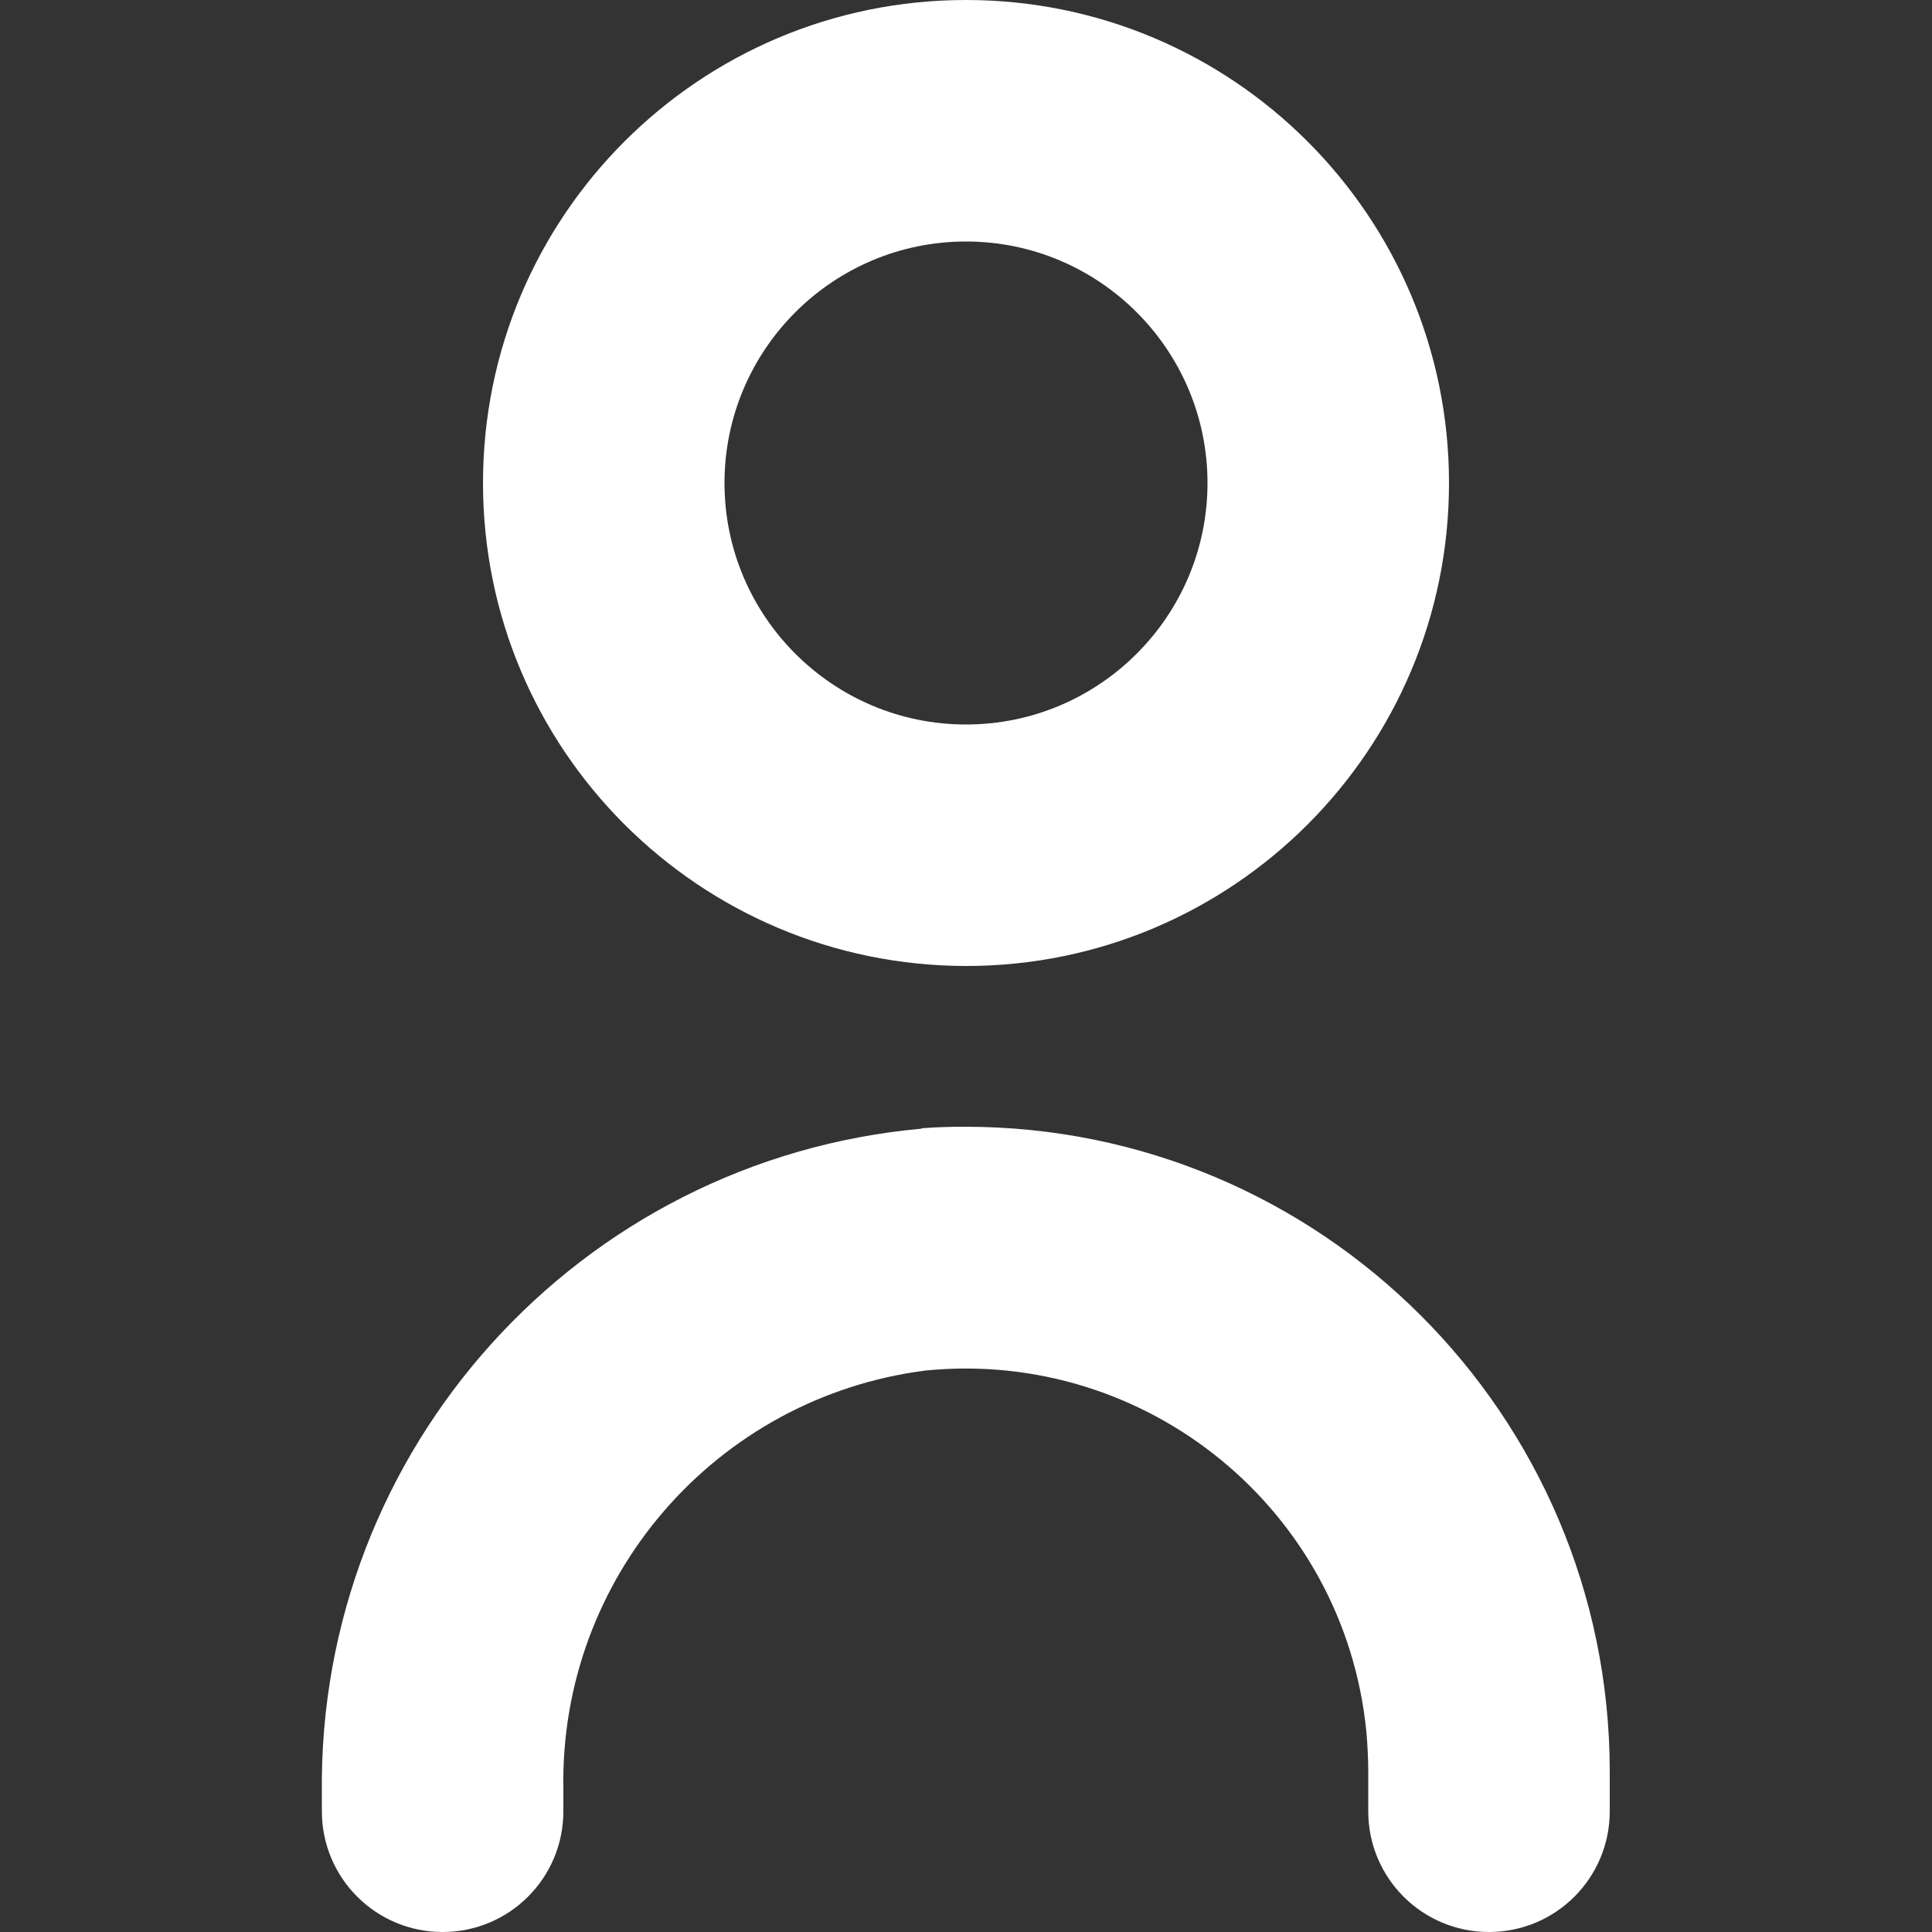
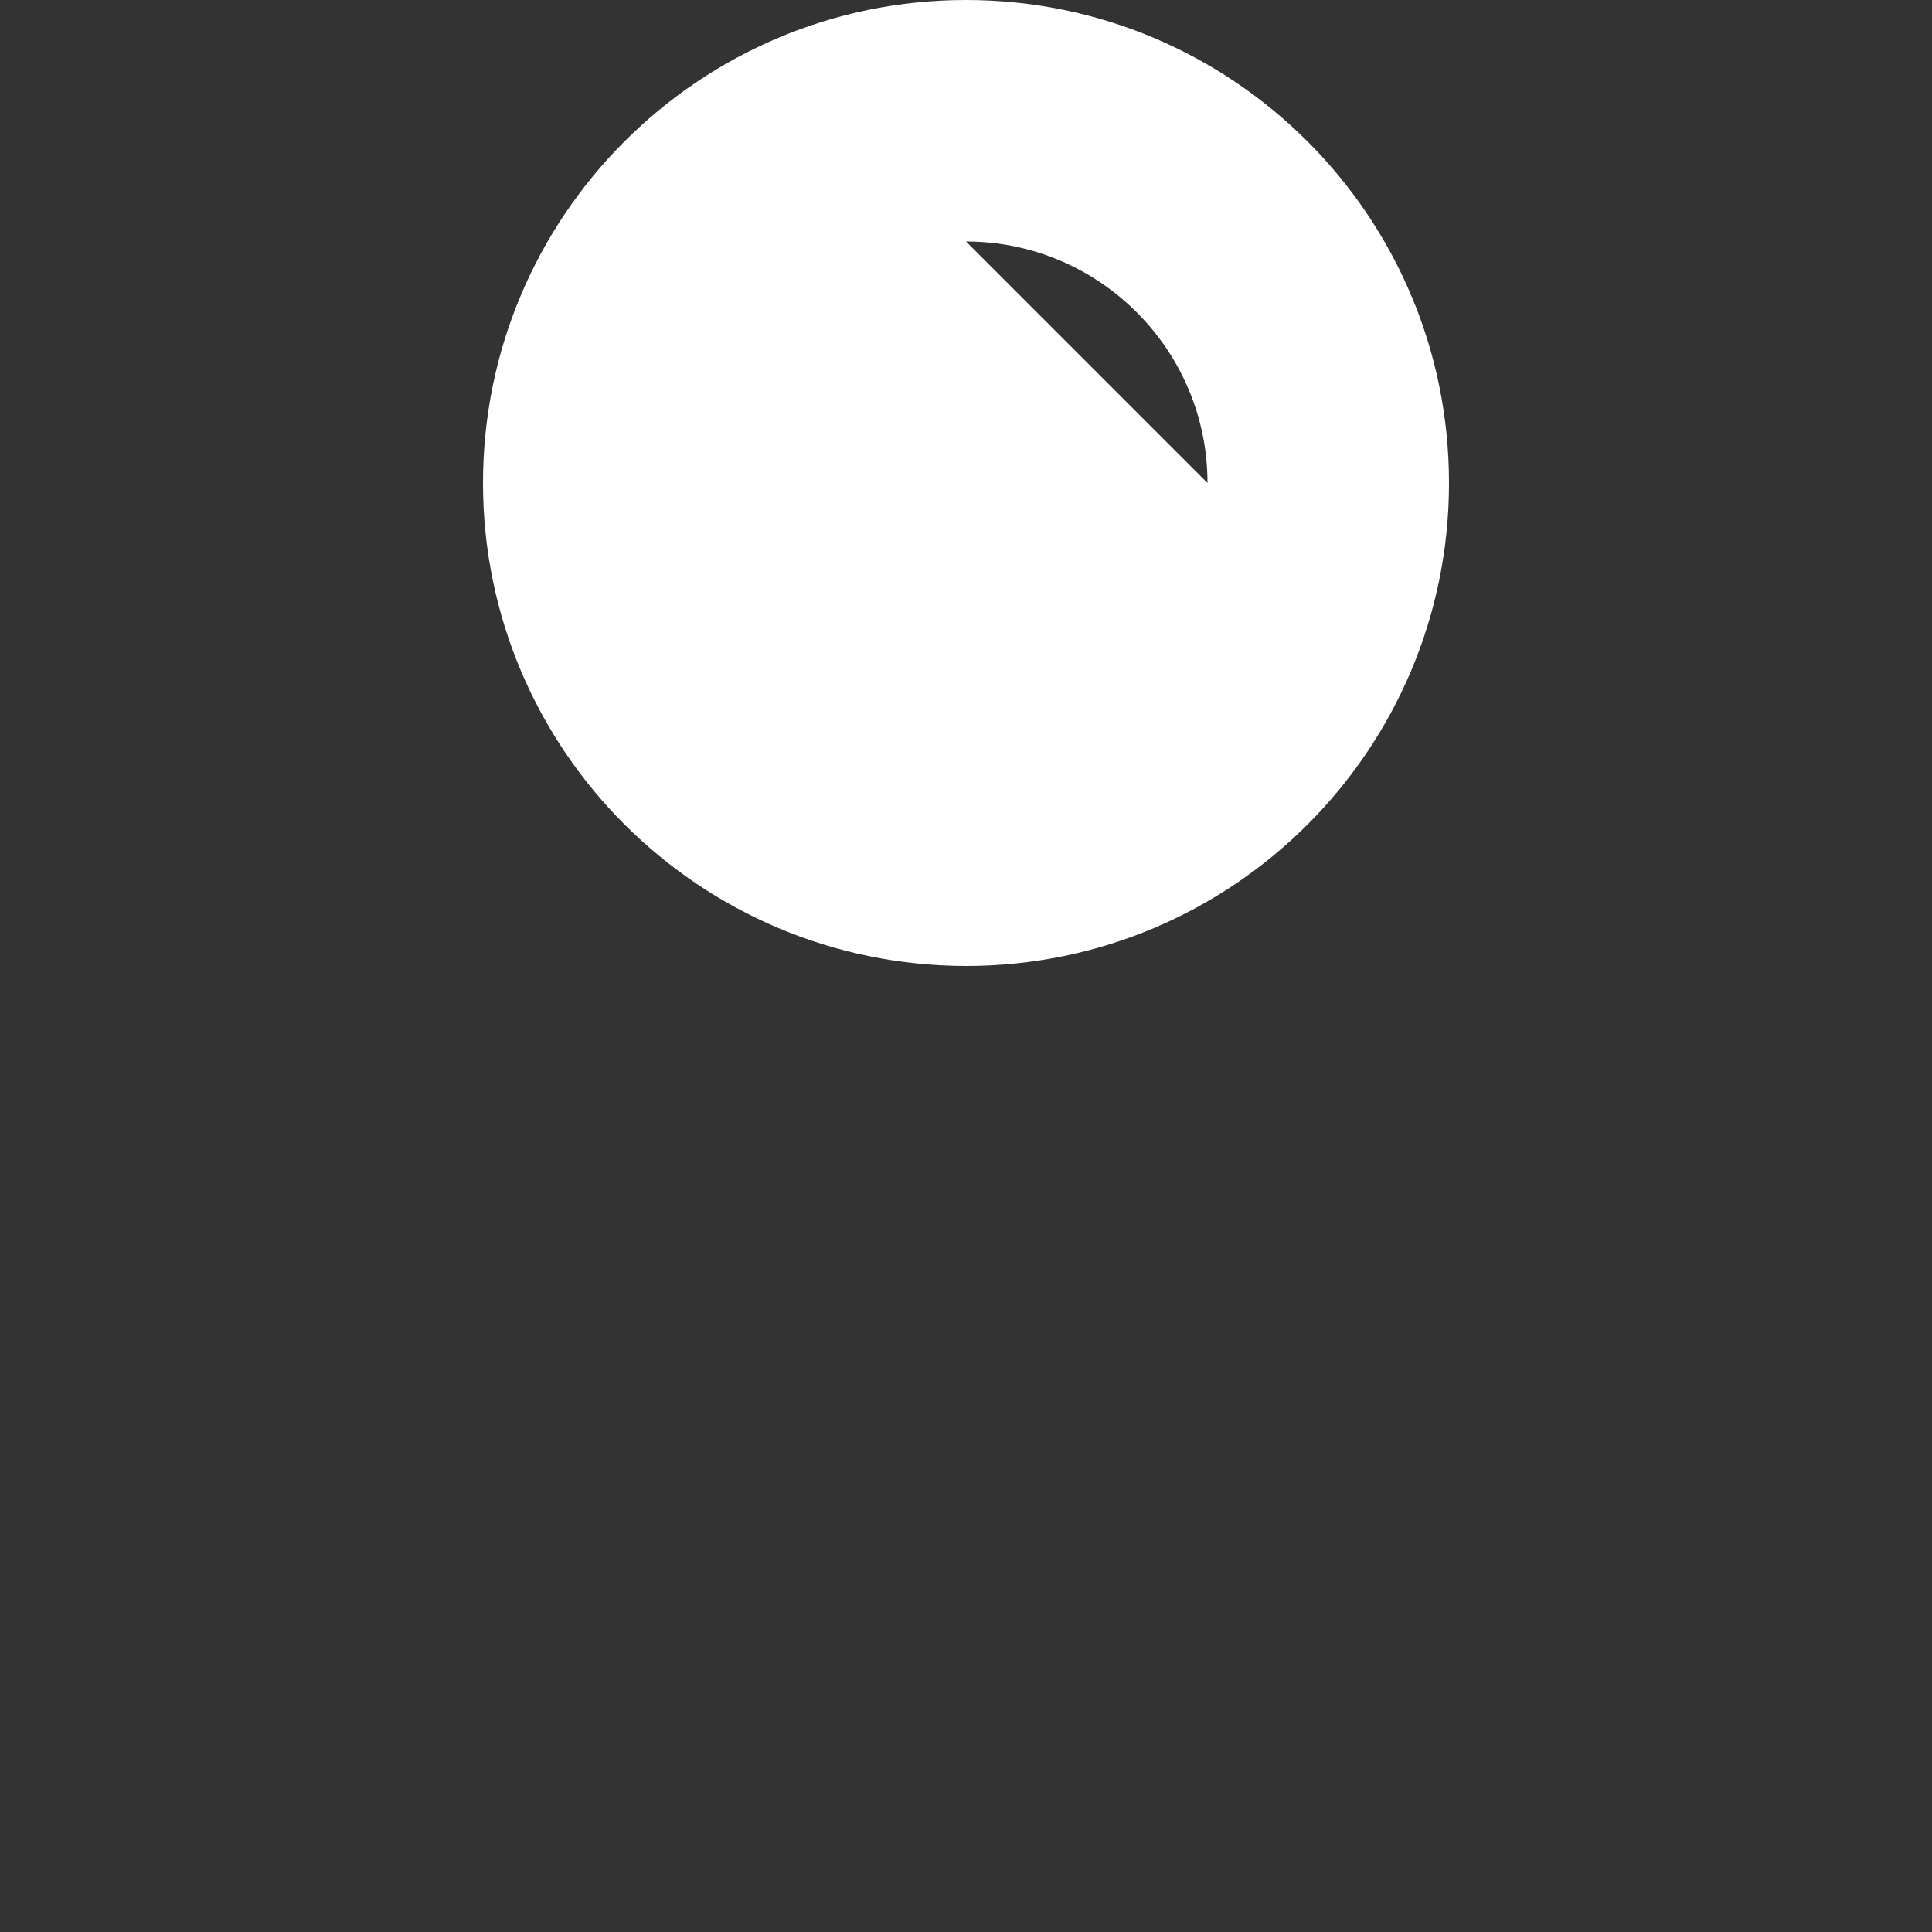
<svg xmlns="http://www.w3.org/2000/svg" id="Capa_1" version="1.1" viewBox="0 0 512 512">
  <rect x="0" y="0" width="512" height="512" fill="#333333" stroke="none" />
  <defs>
    <style>
      .st0 {
        fill: #fff;
      }
    </style>
  </defs>
-   <path class="st0" d="M244.3,299.1c-90.9,8.2-160.2,85-159,176.3v4.6c0,17.7,14.3,32,32,32h0c17.7,0,32-14.3,32-32v-5.9c-1-56,40.4-103.8,96-110.9,58.7-5.8,111,37,116.8,95.7.3,3.5.5,7,.5,10.4v10.7c0,17.7,14.3,32,32,32h0c17.7,0,32-14.3,32-32v-10.7c-.1-94.4-76.7-170.8-171-170.7-3.8,0-7.5.1-11.3.4Z" />
-   <path class="st0" d="M256,256c70.7,0,128-57.3,128-128S326.7,0,256,0s-128,57.3-128,128c0,70.7,57.3,127.9,128,128ZM256,64c35.3,0,64,28.7,64,64s-28.7,64-64,64-64-28.7-64-64,28.7-64,64-64Z" />
+   <path class="st0" d="M256,256c70.7,0,128-57.3,128-128S326.7,0,256,0s-128,57.3-128,128c0,70.7,57.3,127.9,128,128ZM256,64c35.3,0,64,28.7,64,64Z" />
</svg>